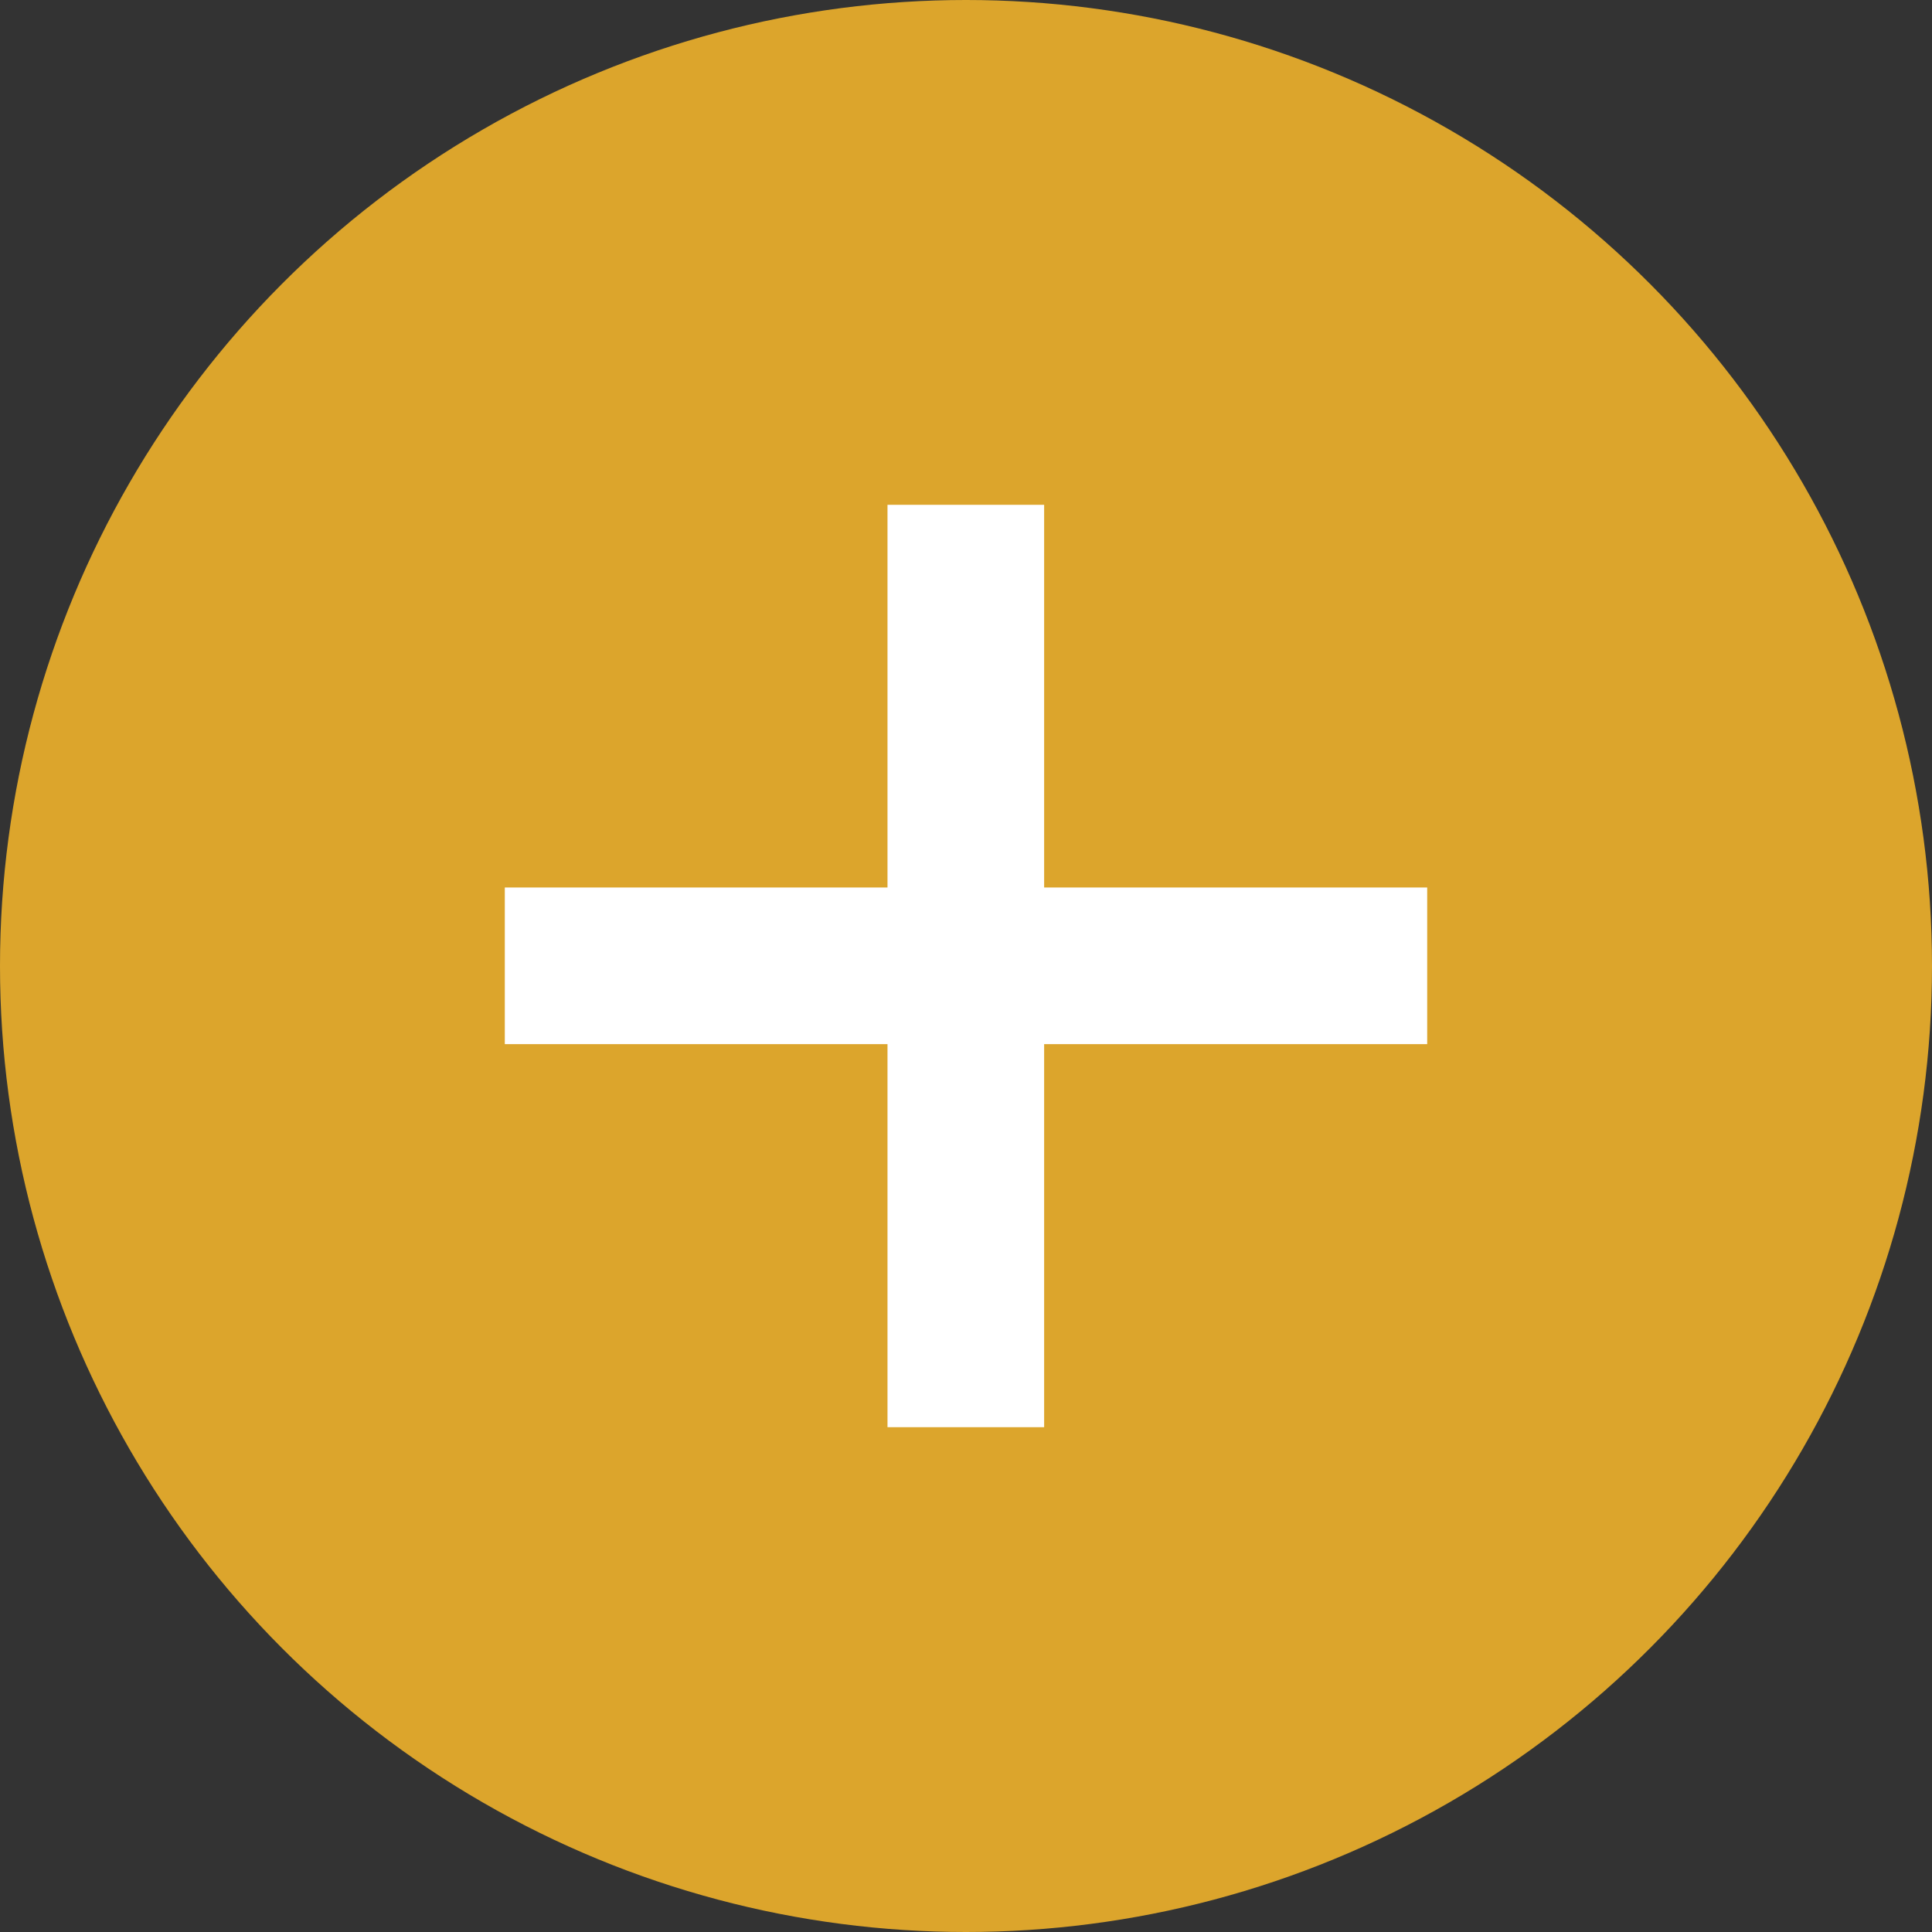
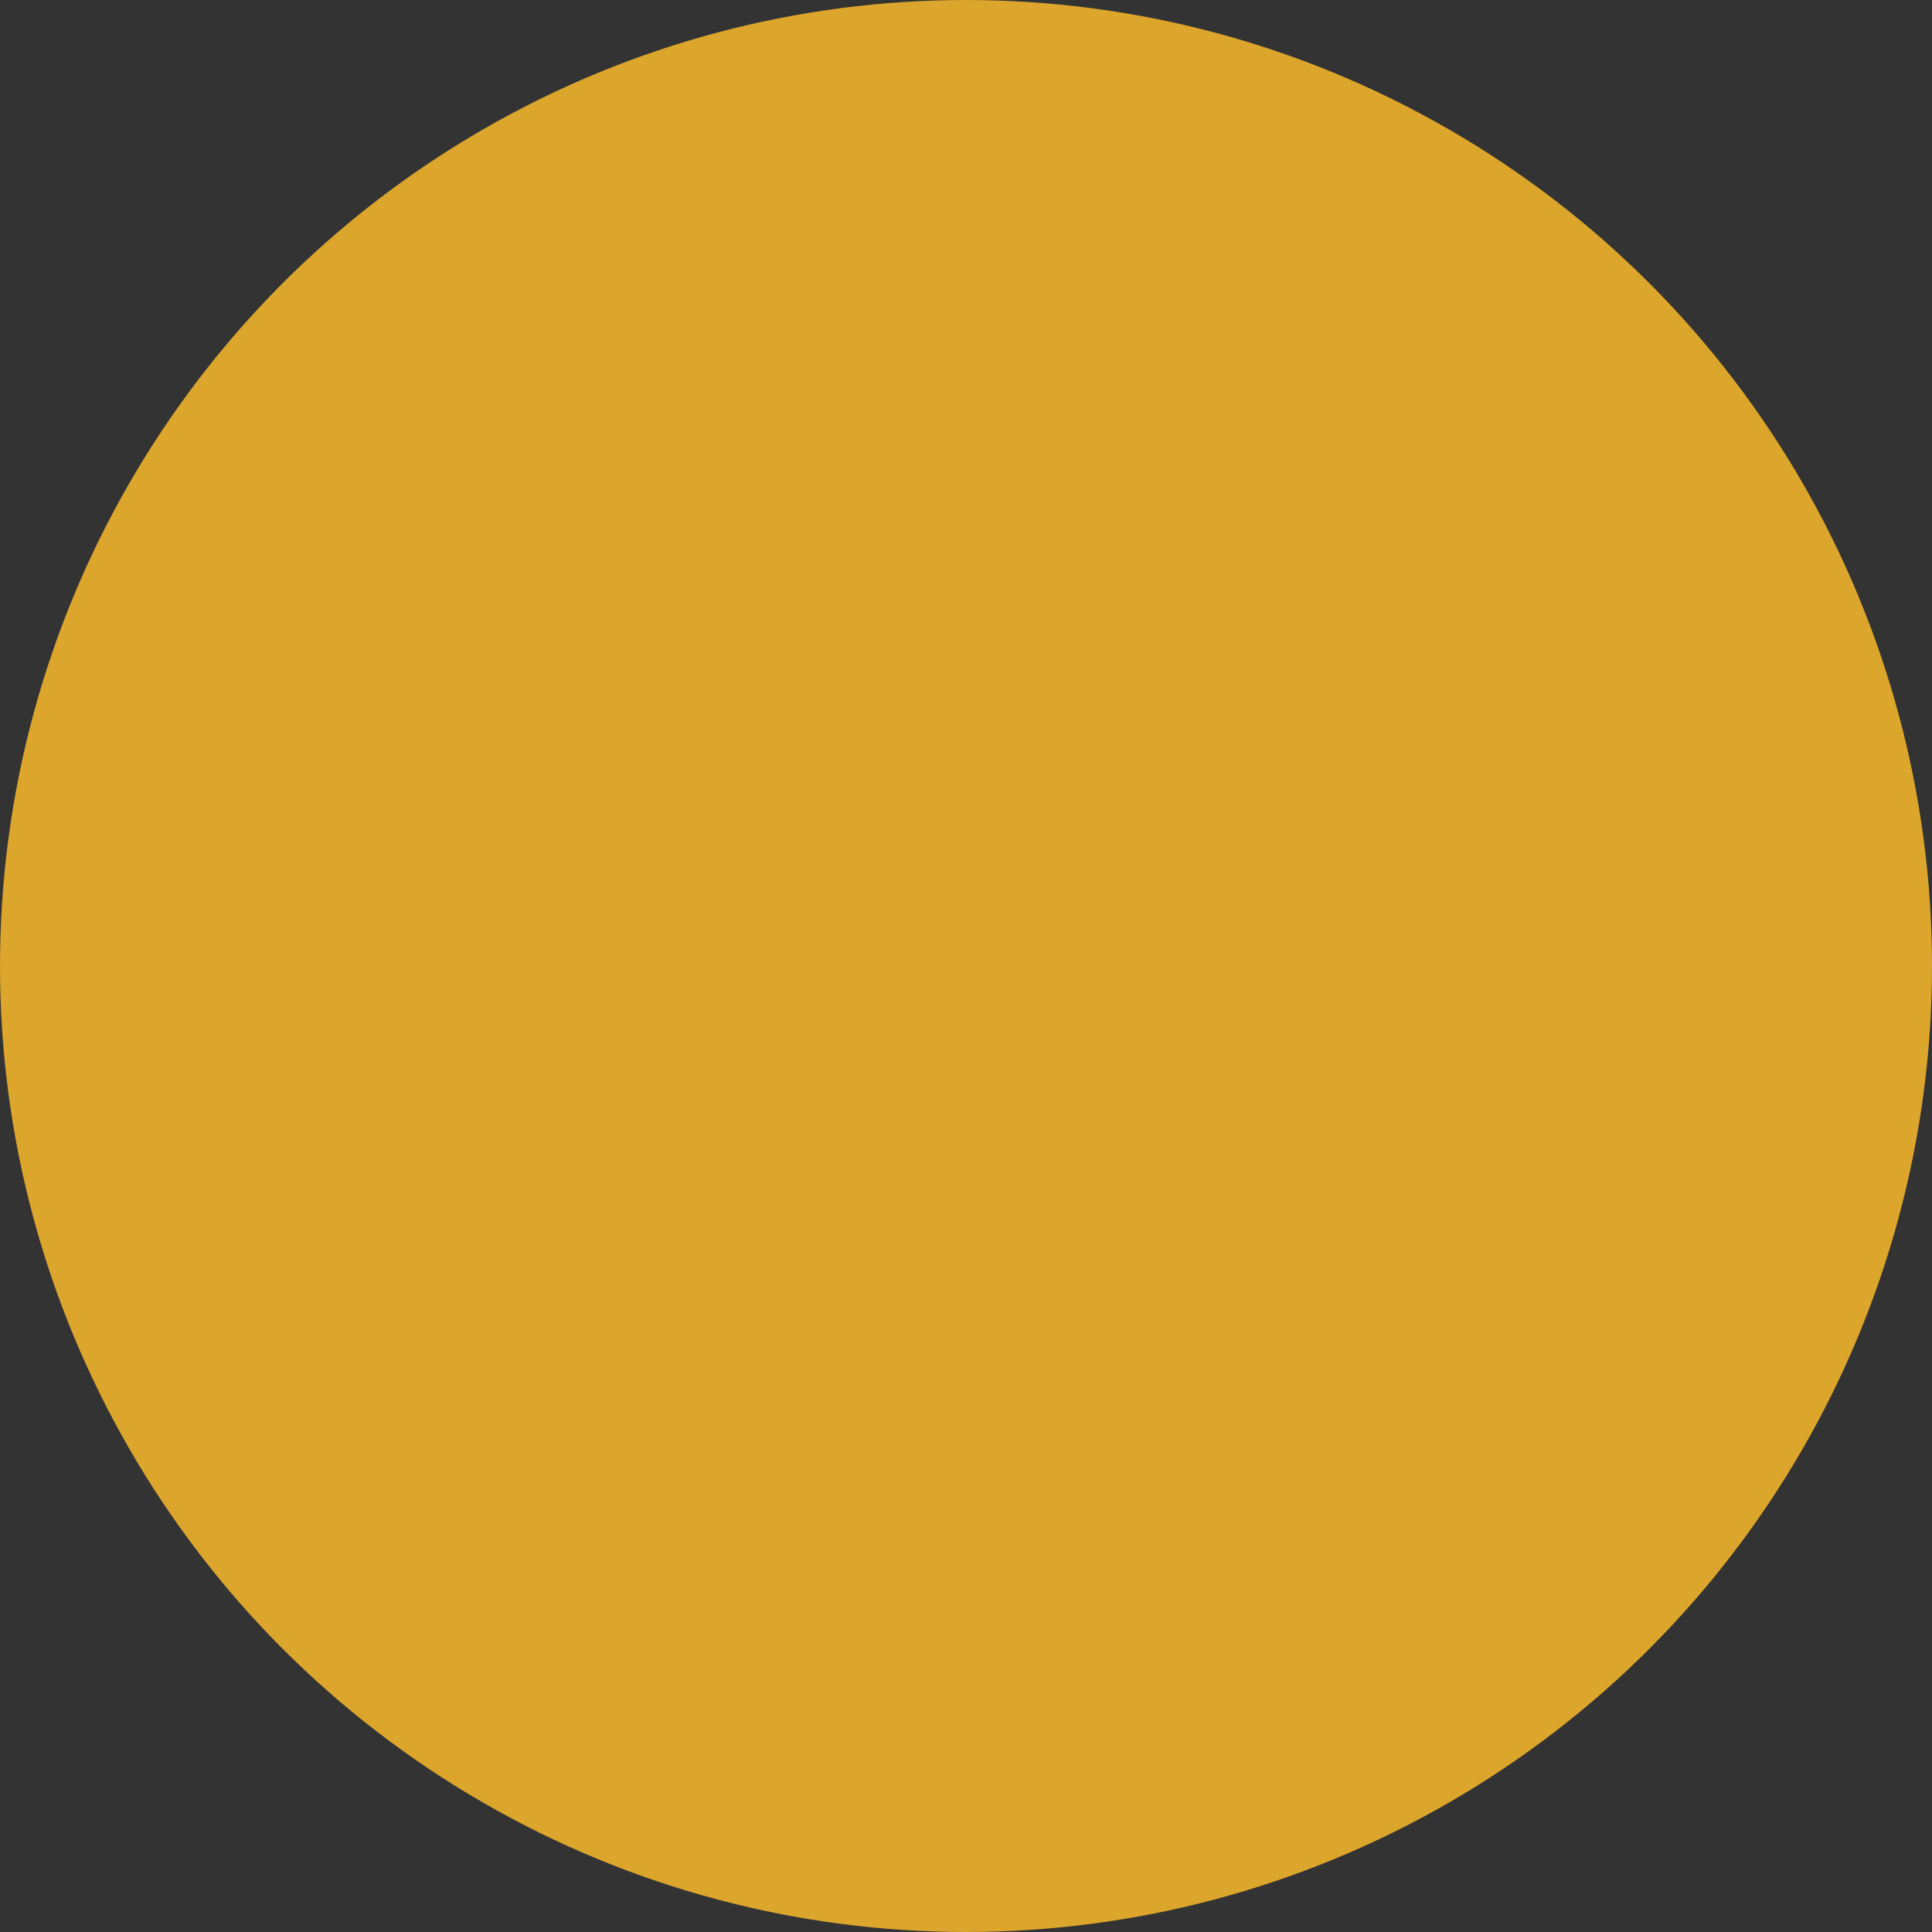
<svg xmlns="http://www.w3.org/2000/svg" id="Camada_2" data-name="Camada 2" viewBox="0 0 53.16 53.16">
  <rect x="0" y="0" width="53.16" height="53.16" fill="#333333" stroke="none" />
  <defs>
    <style>
      .cls-1 {
        fill: #fff;
      }

      .cls-2 {
        fill: #dca52c;
      }
    </style>
  </defs>
  <g id="Camada_1-2" data-name="Camada 1">
    <g>
      <circle class="cls-2" cx="26.58" cy="26.58" r="26.58" />
-       <path class="cls-1" d="M13.89,28.73v-4.31h25.38v4.31H13.89ZM24.42,39.27V13.89h4.31v25.38h-4.31Z" />
    </g>
  </g>
</svg>